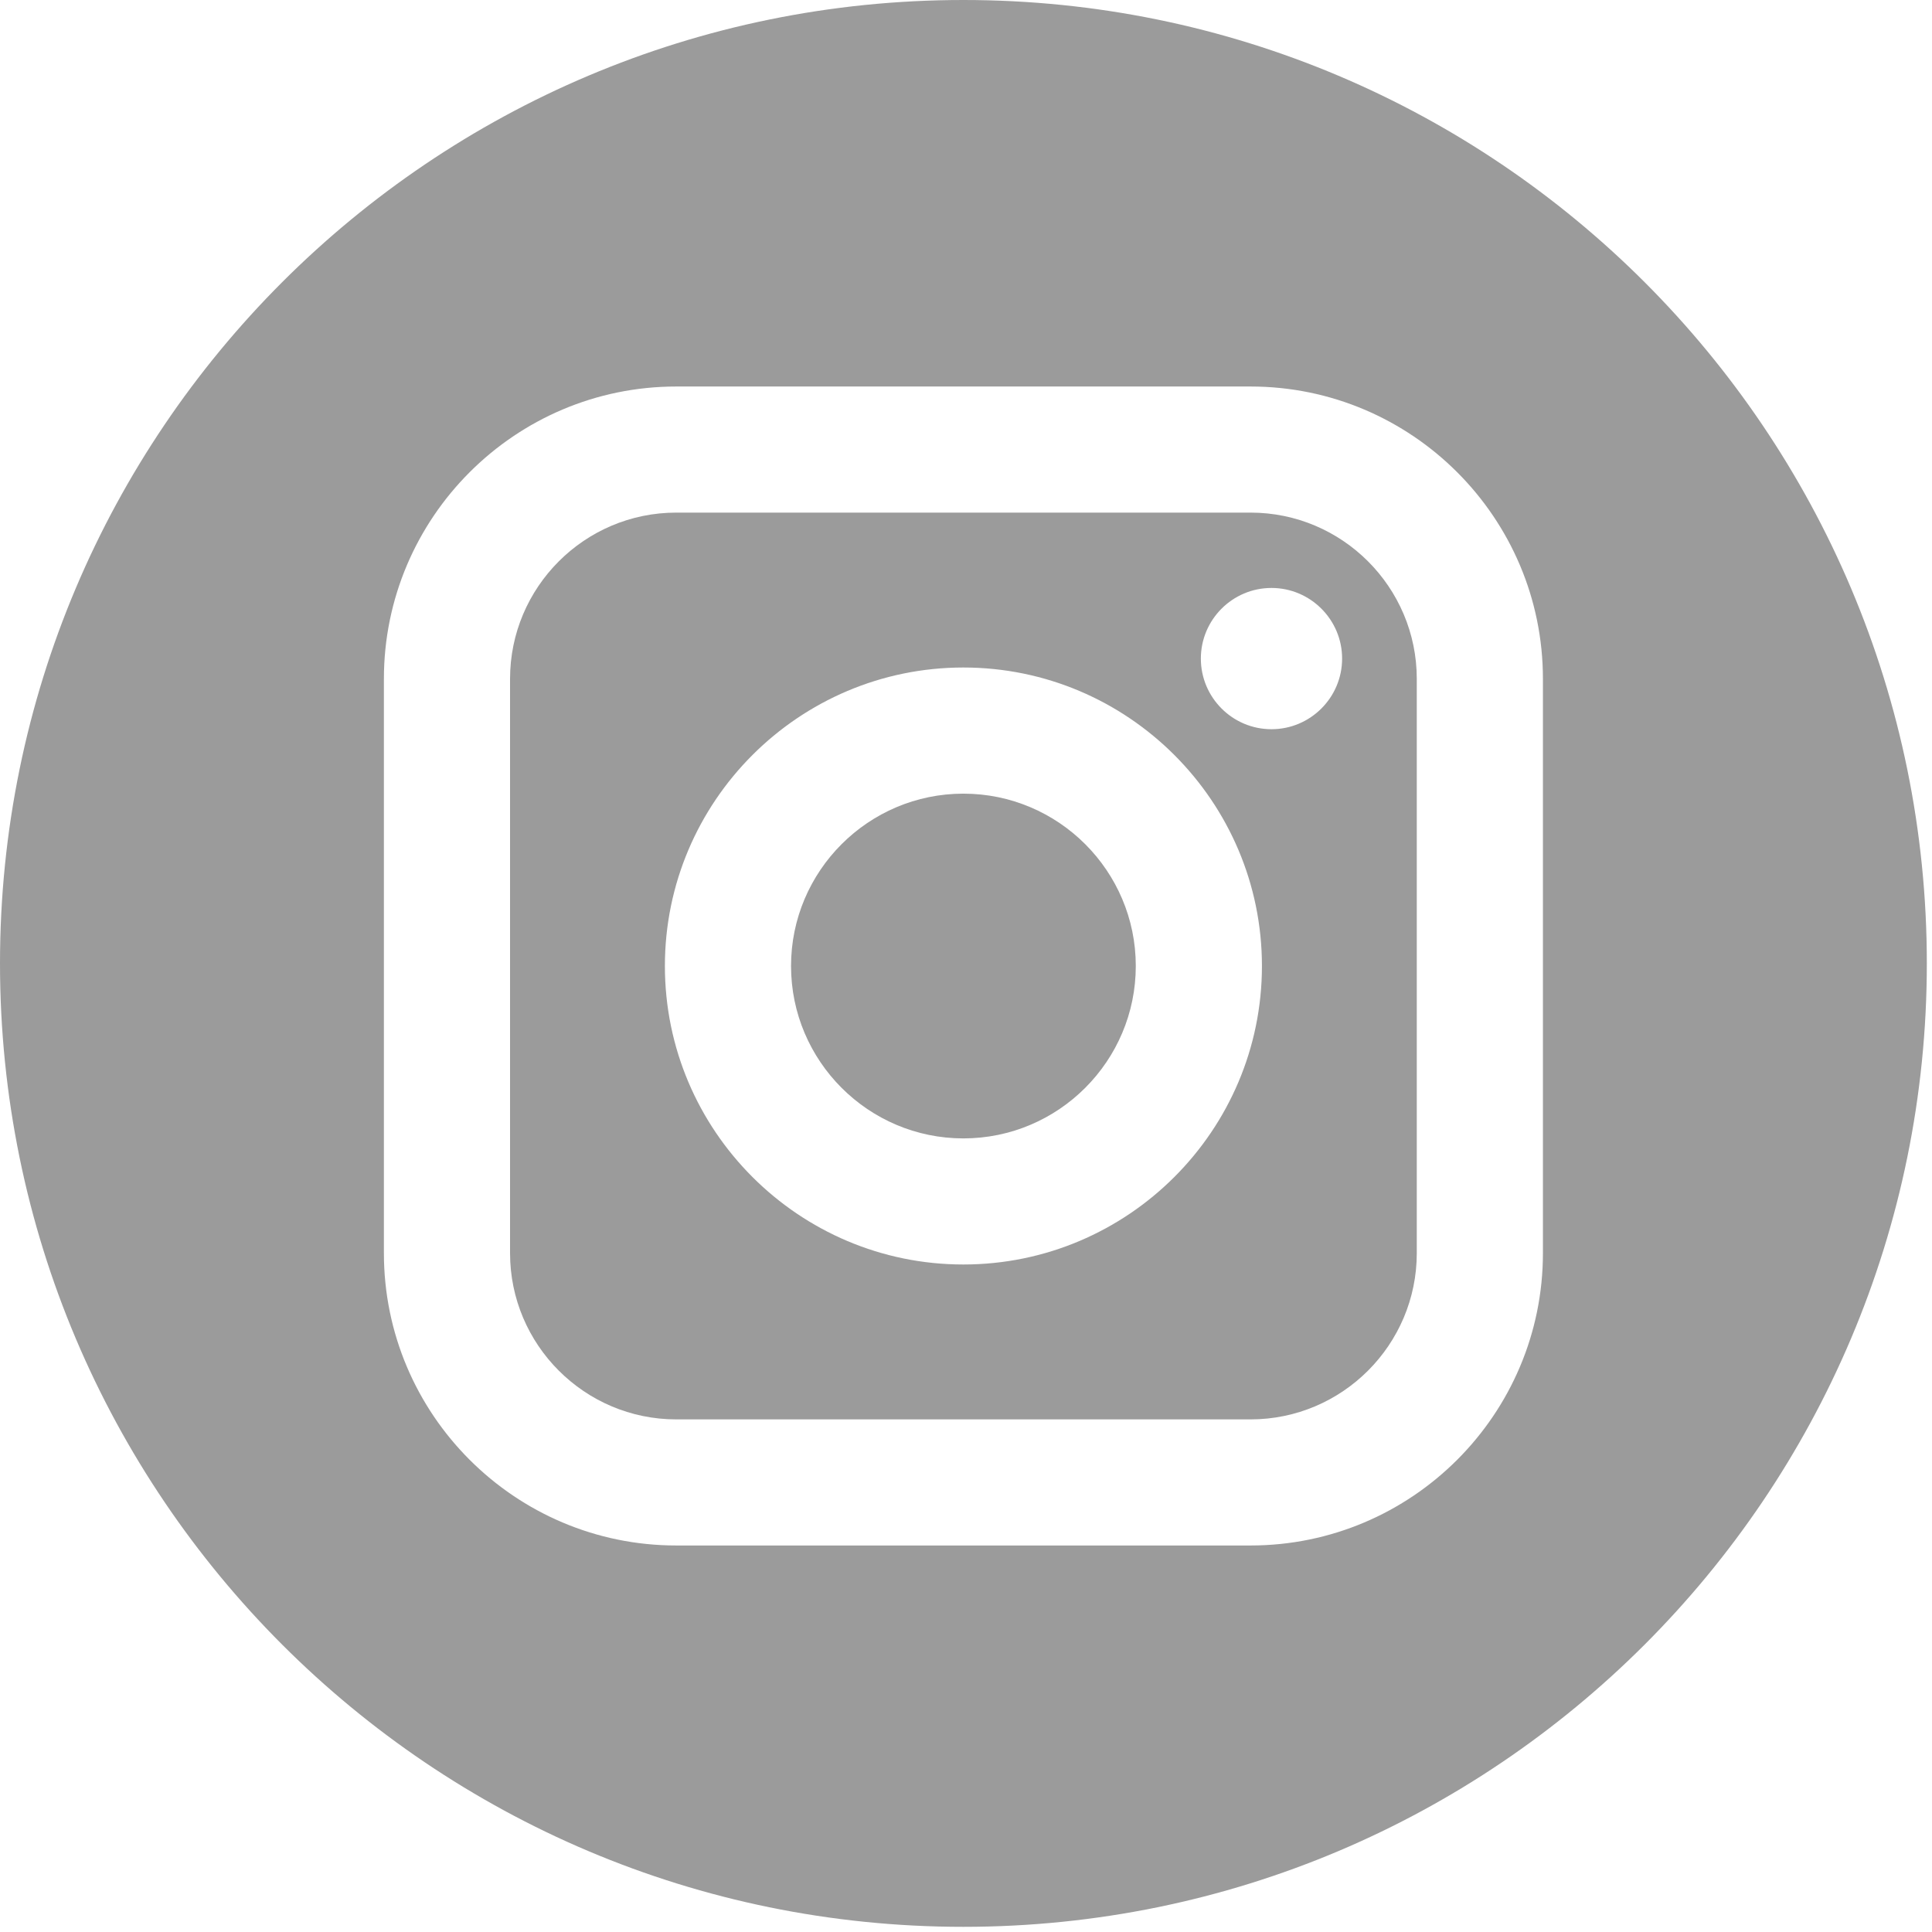
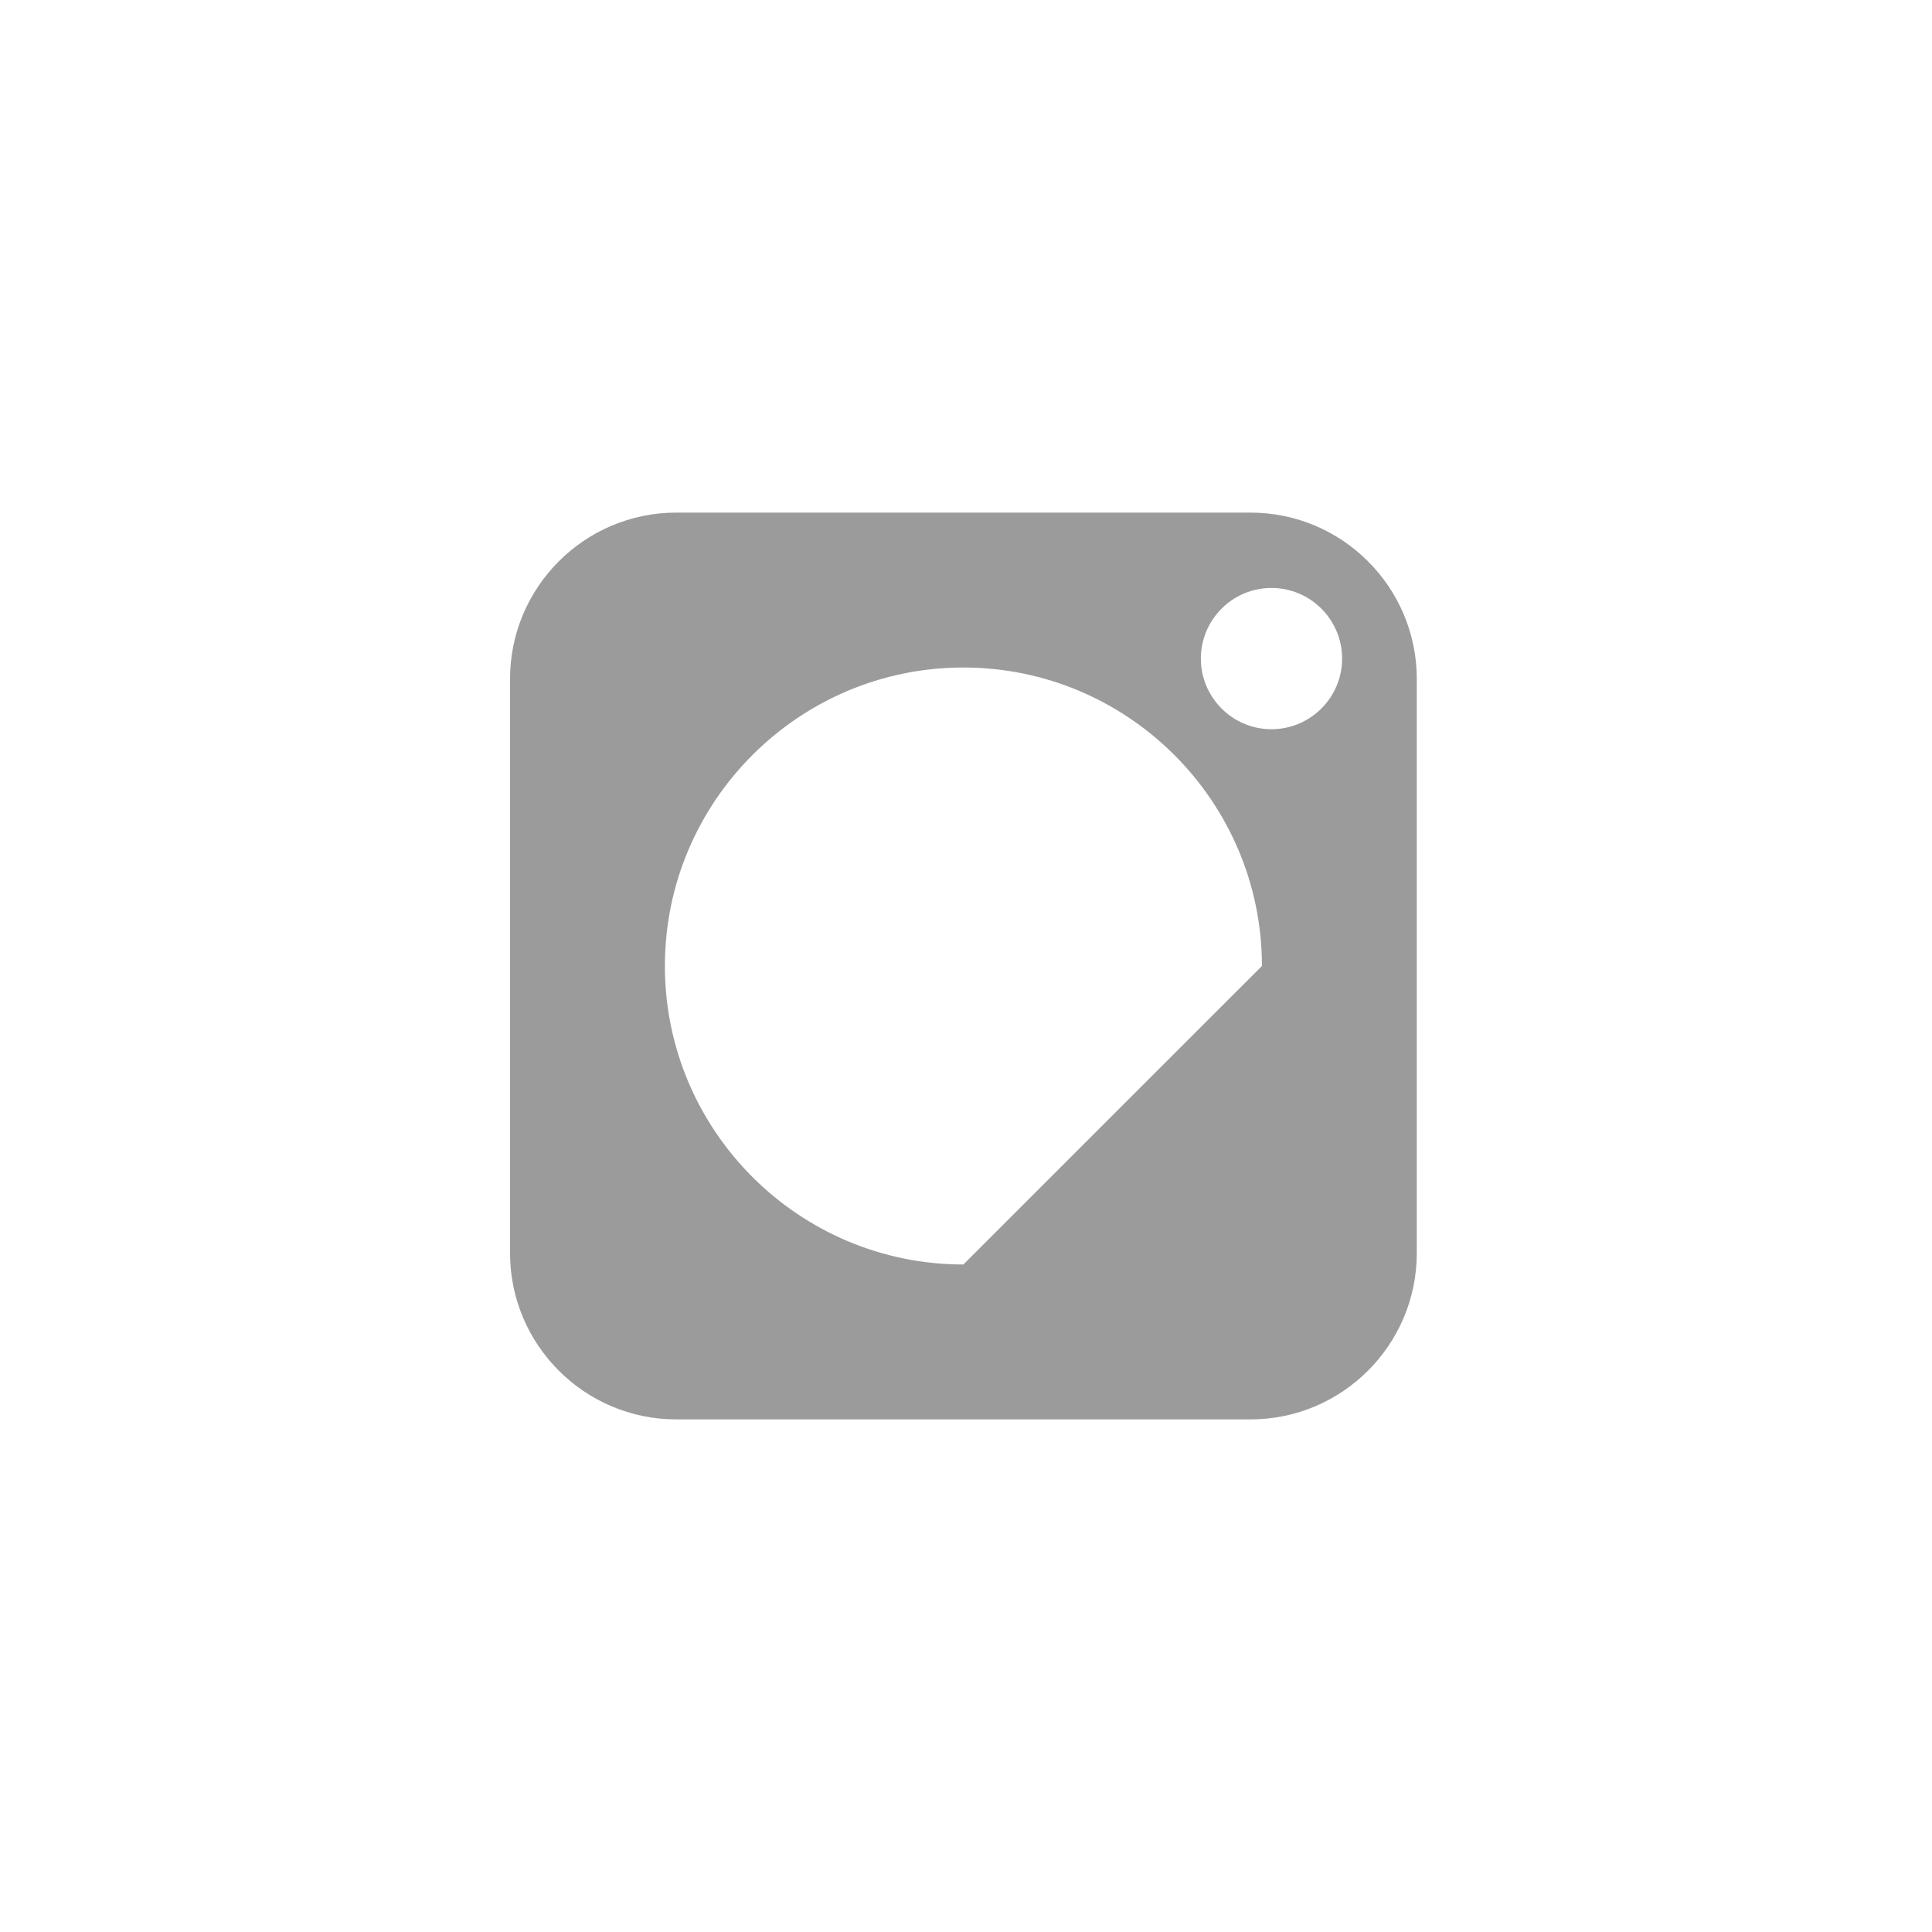
<svg xmlns="http://www.w3.org/2000/svg" width="34" height="34" viewBox="0 0 34 34" fill="none">
-   <path fill-rule="evenodd" clip-rule="evenodd" d="M22.007 9.021H11.901C10.288 9.021 8.976 10.334 8.976 11.947V22.053C8.976 23.666 10.288 24.979 11.901 24.979H22.007C23.62 24.979 24.933 23.667 24.933 22.053V11.947C24.933 10.334 23.621 9.021 22.007 9.021ZM16.954 22.253C14.058 22.253 11.701 19.897 11.701 17C11.701 14.104 14.058 11.747 16.954 11.747C19.851 11.747 22.208 14.104 22.208 17C22.208 19.896 19.851 22.253 16.954 22.253ZM21.133 11.59C21.133 12.275 21.69 12.833 22.376 12.833C23.061 12.833 23.619 12.275 23.619 11.59C23.619 10.905 23.061 10.347 22.376 10.347C21.69 10.347 21.133 10.905 21.133 11.59Z" fill="#9B9B9B" />
-   <path d="M16.954 13.967C15.282 13.967 13.921 15.328 13.921 17C13.921 18.672 15.282 20.034 16.954 20.034C18.627 20.034 19.988 18.672 19.988 17C19.988 15.328 18.627 13.967 16.954 13.967Z" fill="#9B9B9B" />
-   <path fill-rule="evenodd" clip-rule="evenodd" d="M0 16.954C0 7.591 7.591 0 16.954 0C26.317 0 33.909 7.591 33.909 16.954C33.909 26.317 26.317 33.909 16.954 33.909C7.591 33.909 0 26.317 0 16.954ZM22.007 27.198C24.845 27.198 27.153 24.891 27.153 22.053V11.947C27.153 9.11 24.845 6.802 22.007 6.802H11.901C9.064 6.802 6.756 9.11 6.756 11.947V22.053C6.756 24.891 9.064 27.198 11.901 27.198H22.007Z" fill="#9B9B9B" />
+   <path fill-rule="evenodd" clip-rule="evenodd" d="M22.007 9.021H11.901C10.288 9.021 8.976 10.334 8.976 11.947V22.053C8.976 23.666 10.288 24.979 11.901 24.979H22.007C23.62 24.979 24.933 23.667 24.933 22.053V11.947C24.933 10.334 23.621 9.021 22.007 9.021ZM16.954 22.253C14.058 22.253 11.701 19.897 11.701 17C11.701 14.104 14.058 11.747 16.954 11.747C19.851 11.747 22.208 14.104 22.208 17ZM21.133 11.59C21.133 12.275 21.69 12.833 22.376 12.833C23.061 12.833 23.619 12.275 23.619 11.59C23.619 10.905 23.061 10.347 22.376 10.347C21.69 10.347 21.133 10.905 21.133 11.59Z" fill="#9B9B9B" />
</svg>